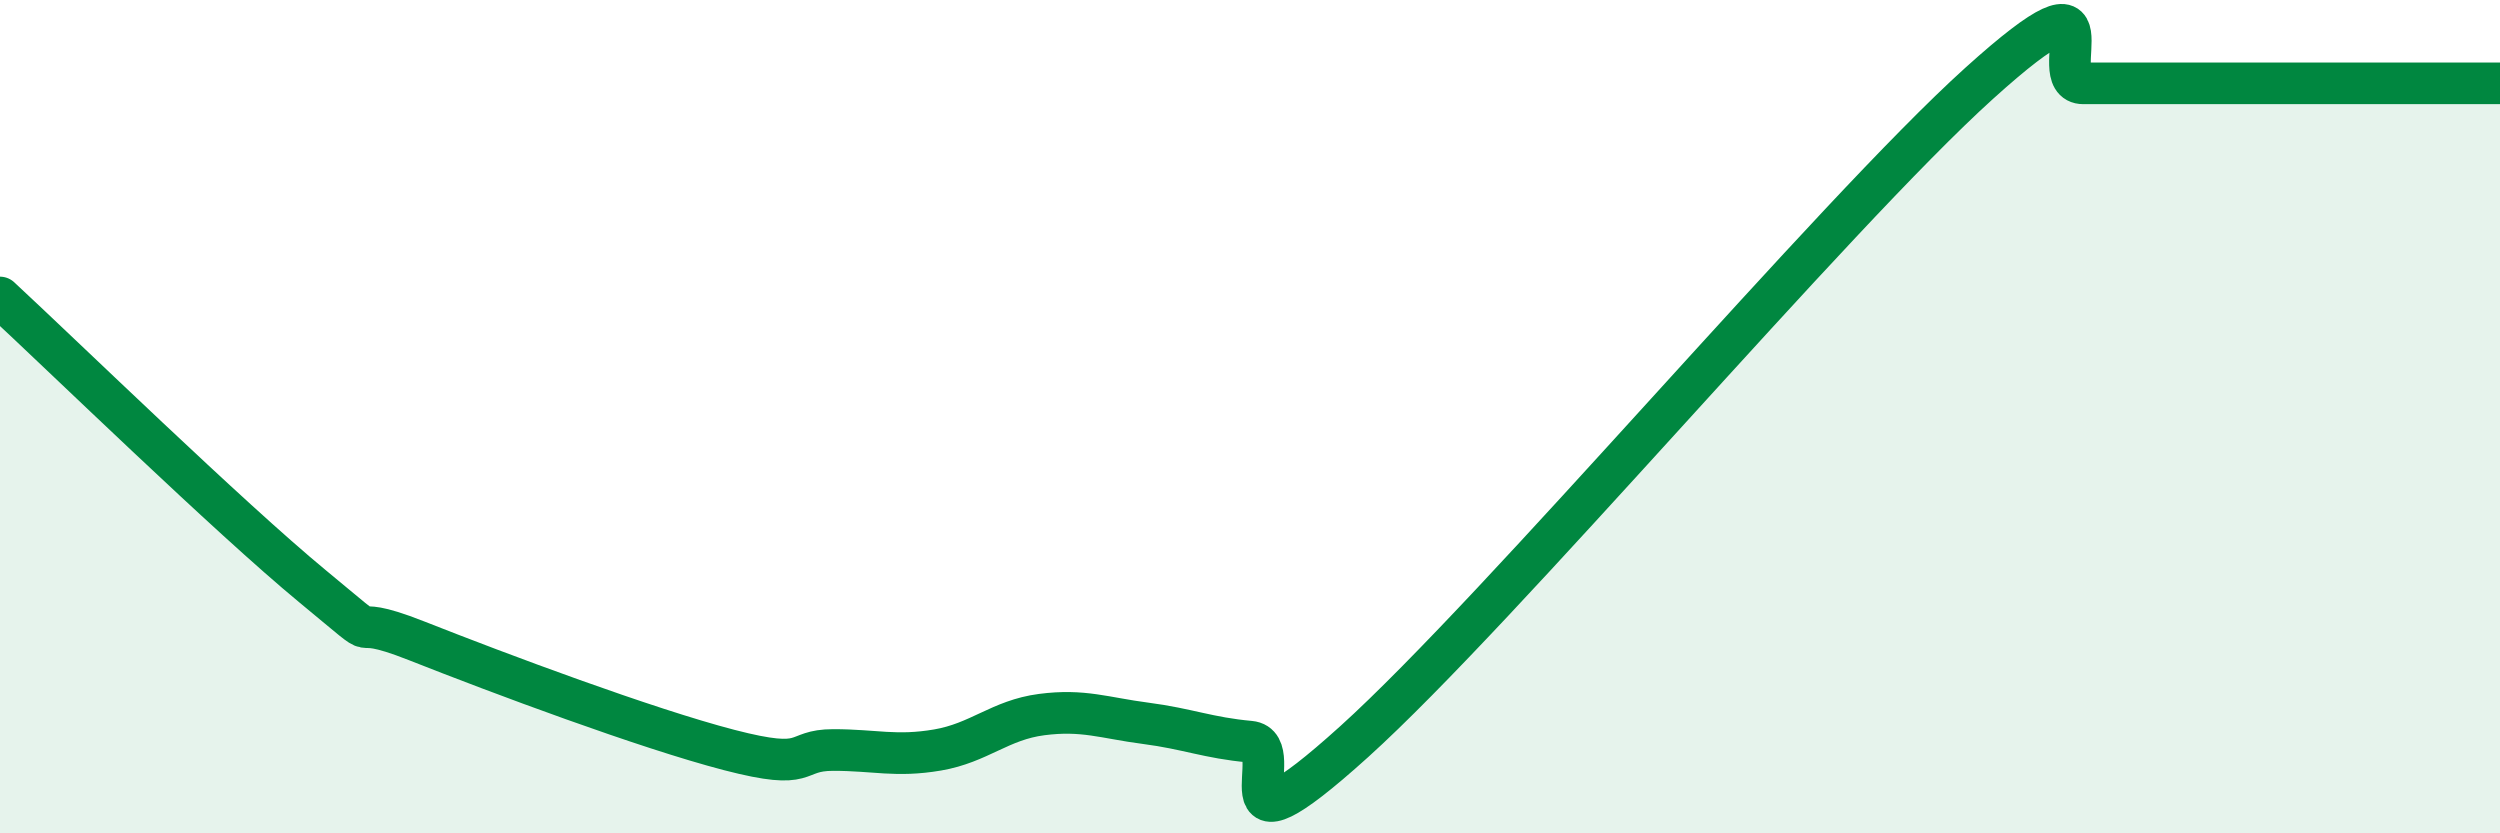
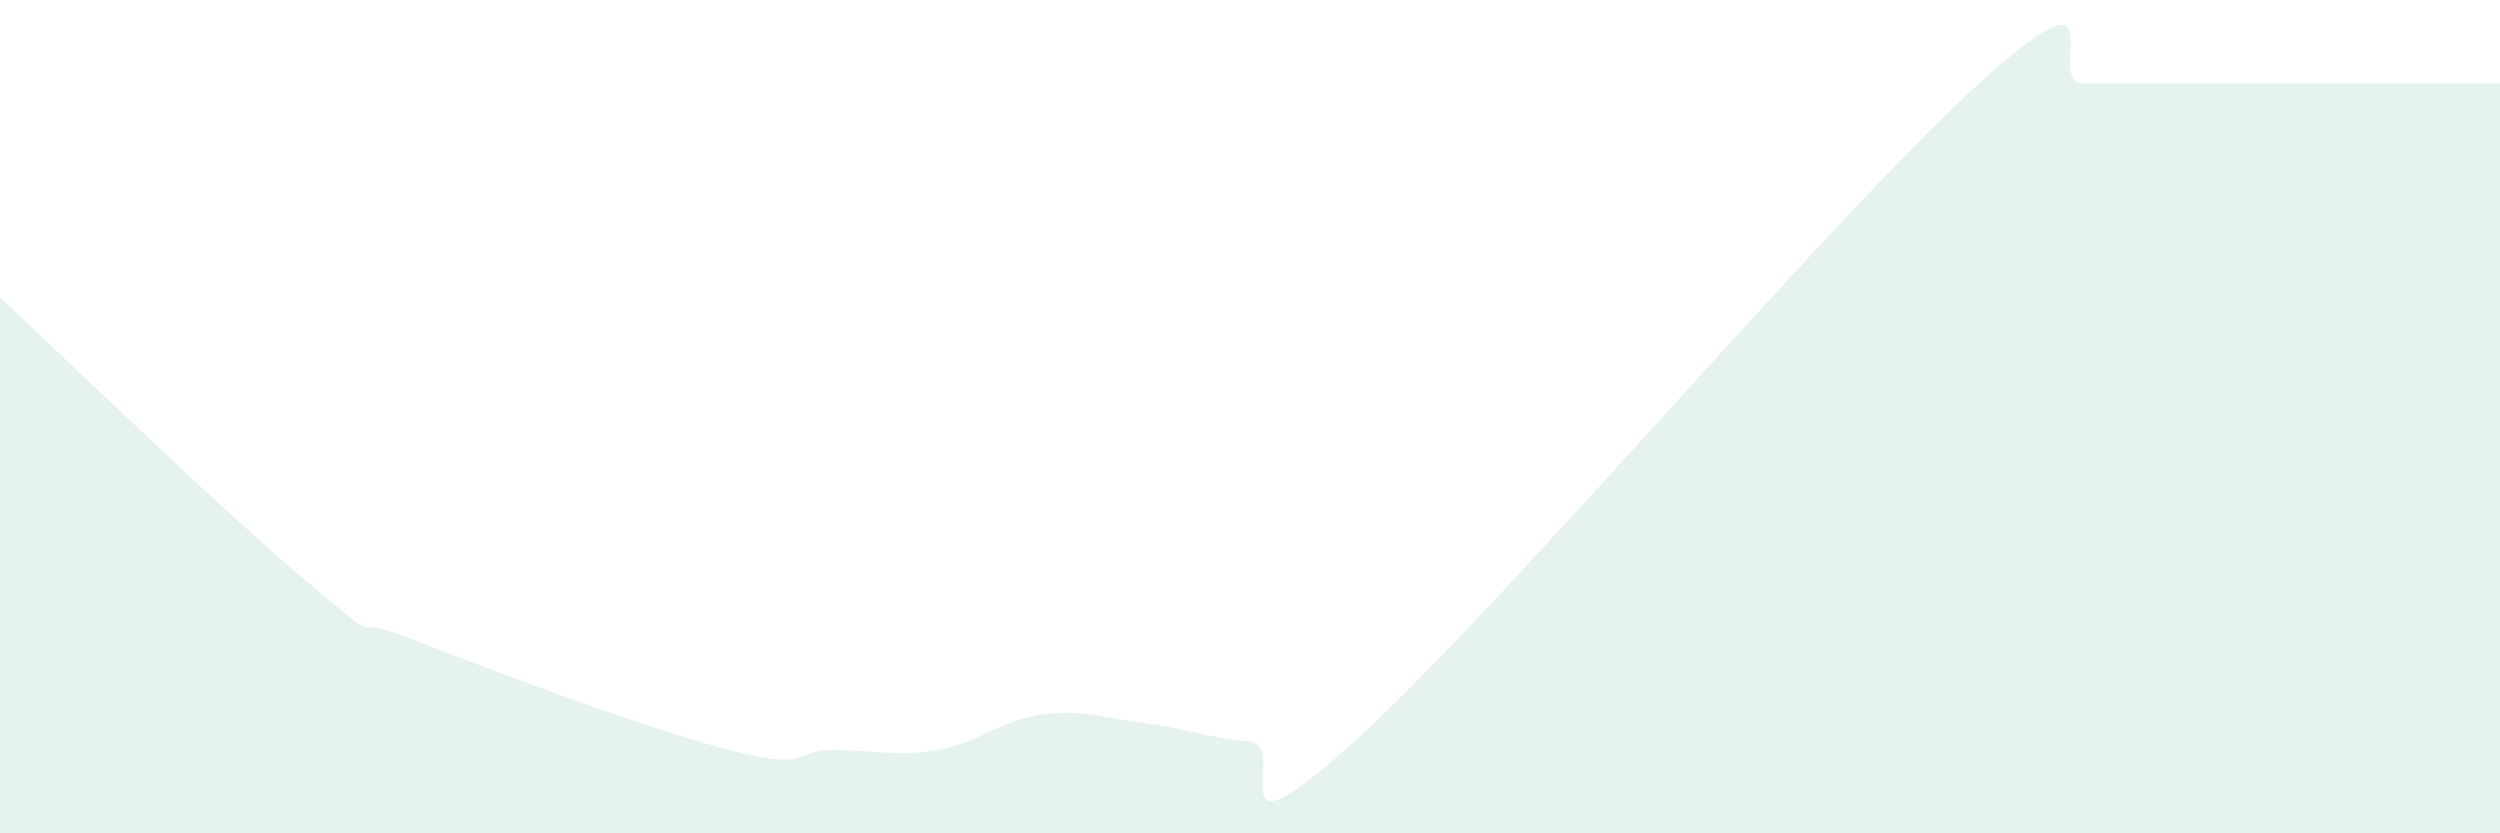
<svg xmlns="http://www.w3.org/2000/svg" width="60" height="20" viewBox="0 0 60 20">
  <path d="M 0,7.14 C 1.5,8.53 5.5,12.42 7.5,14.07 C 9.5,15.72 8,14.59 10,15.38 C 12,16.17 15.5,17.48 17.5,18 C 19.5,18.52 19,18 20,18 C 21,18 21.5,18.17 22.5,18 C 23.5,17.83 24,17.28 25,17.15 C 26,17.02 26.5,17.23 27.5,17.36 C 28.5,17.49 29,17.71 30,17.8 C 31,17.89 29,20.96 32.5,17.8 C 36,14.64 44,5.16 47.5,2 C 51,-1.16 49,2 50,2 C 51,2 51.5,2 52.5,2 C 53.5,2 53.5,2 55,2 C 56.5,2 59,2 60,2L60 20L0 20Z" fill="#008740" opacity="0.1" stroke-linecap="round" stroke-linejoin="round" />
-   <path d="M 0,7.14 C 1.5,8.53 5.5,12.42 7.5,14.07 C 9.5,15.72 8,14.59 10,15.38 C 12,16.17 15.5,17.48 17.5,18 C 19.5,18.52 19,18 20,18 C 21,18 21.5,18.17 22.5,18 C 23.5,17.83 24,17.28 25,17.15 C 26,17.02 26.5,17.23 27.5,17.36 C 28.5,17.49 29,17.71 30,17.8 C 31,17.89 29,20.96 32.5,17.8 C 36,14.64 44,5.16 47.5,2 C 51,-1.16 49,2 50,2 C 51,2 51.5,2 52.5,2 C 53.5,2 53.5,2 55,2 C 56.5,2 59,2 60,2" stroke="#008740" stroke-width="1" fill="none" stroke-linecap="round" stroke-linejoin="round" />
</svg>